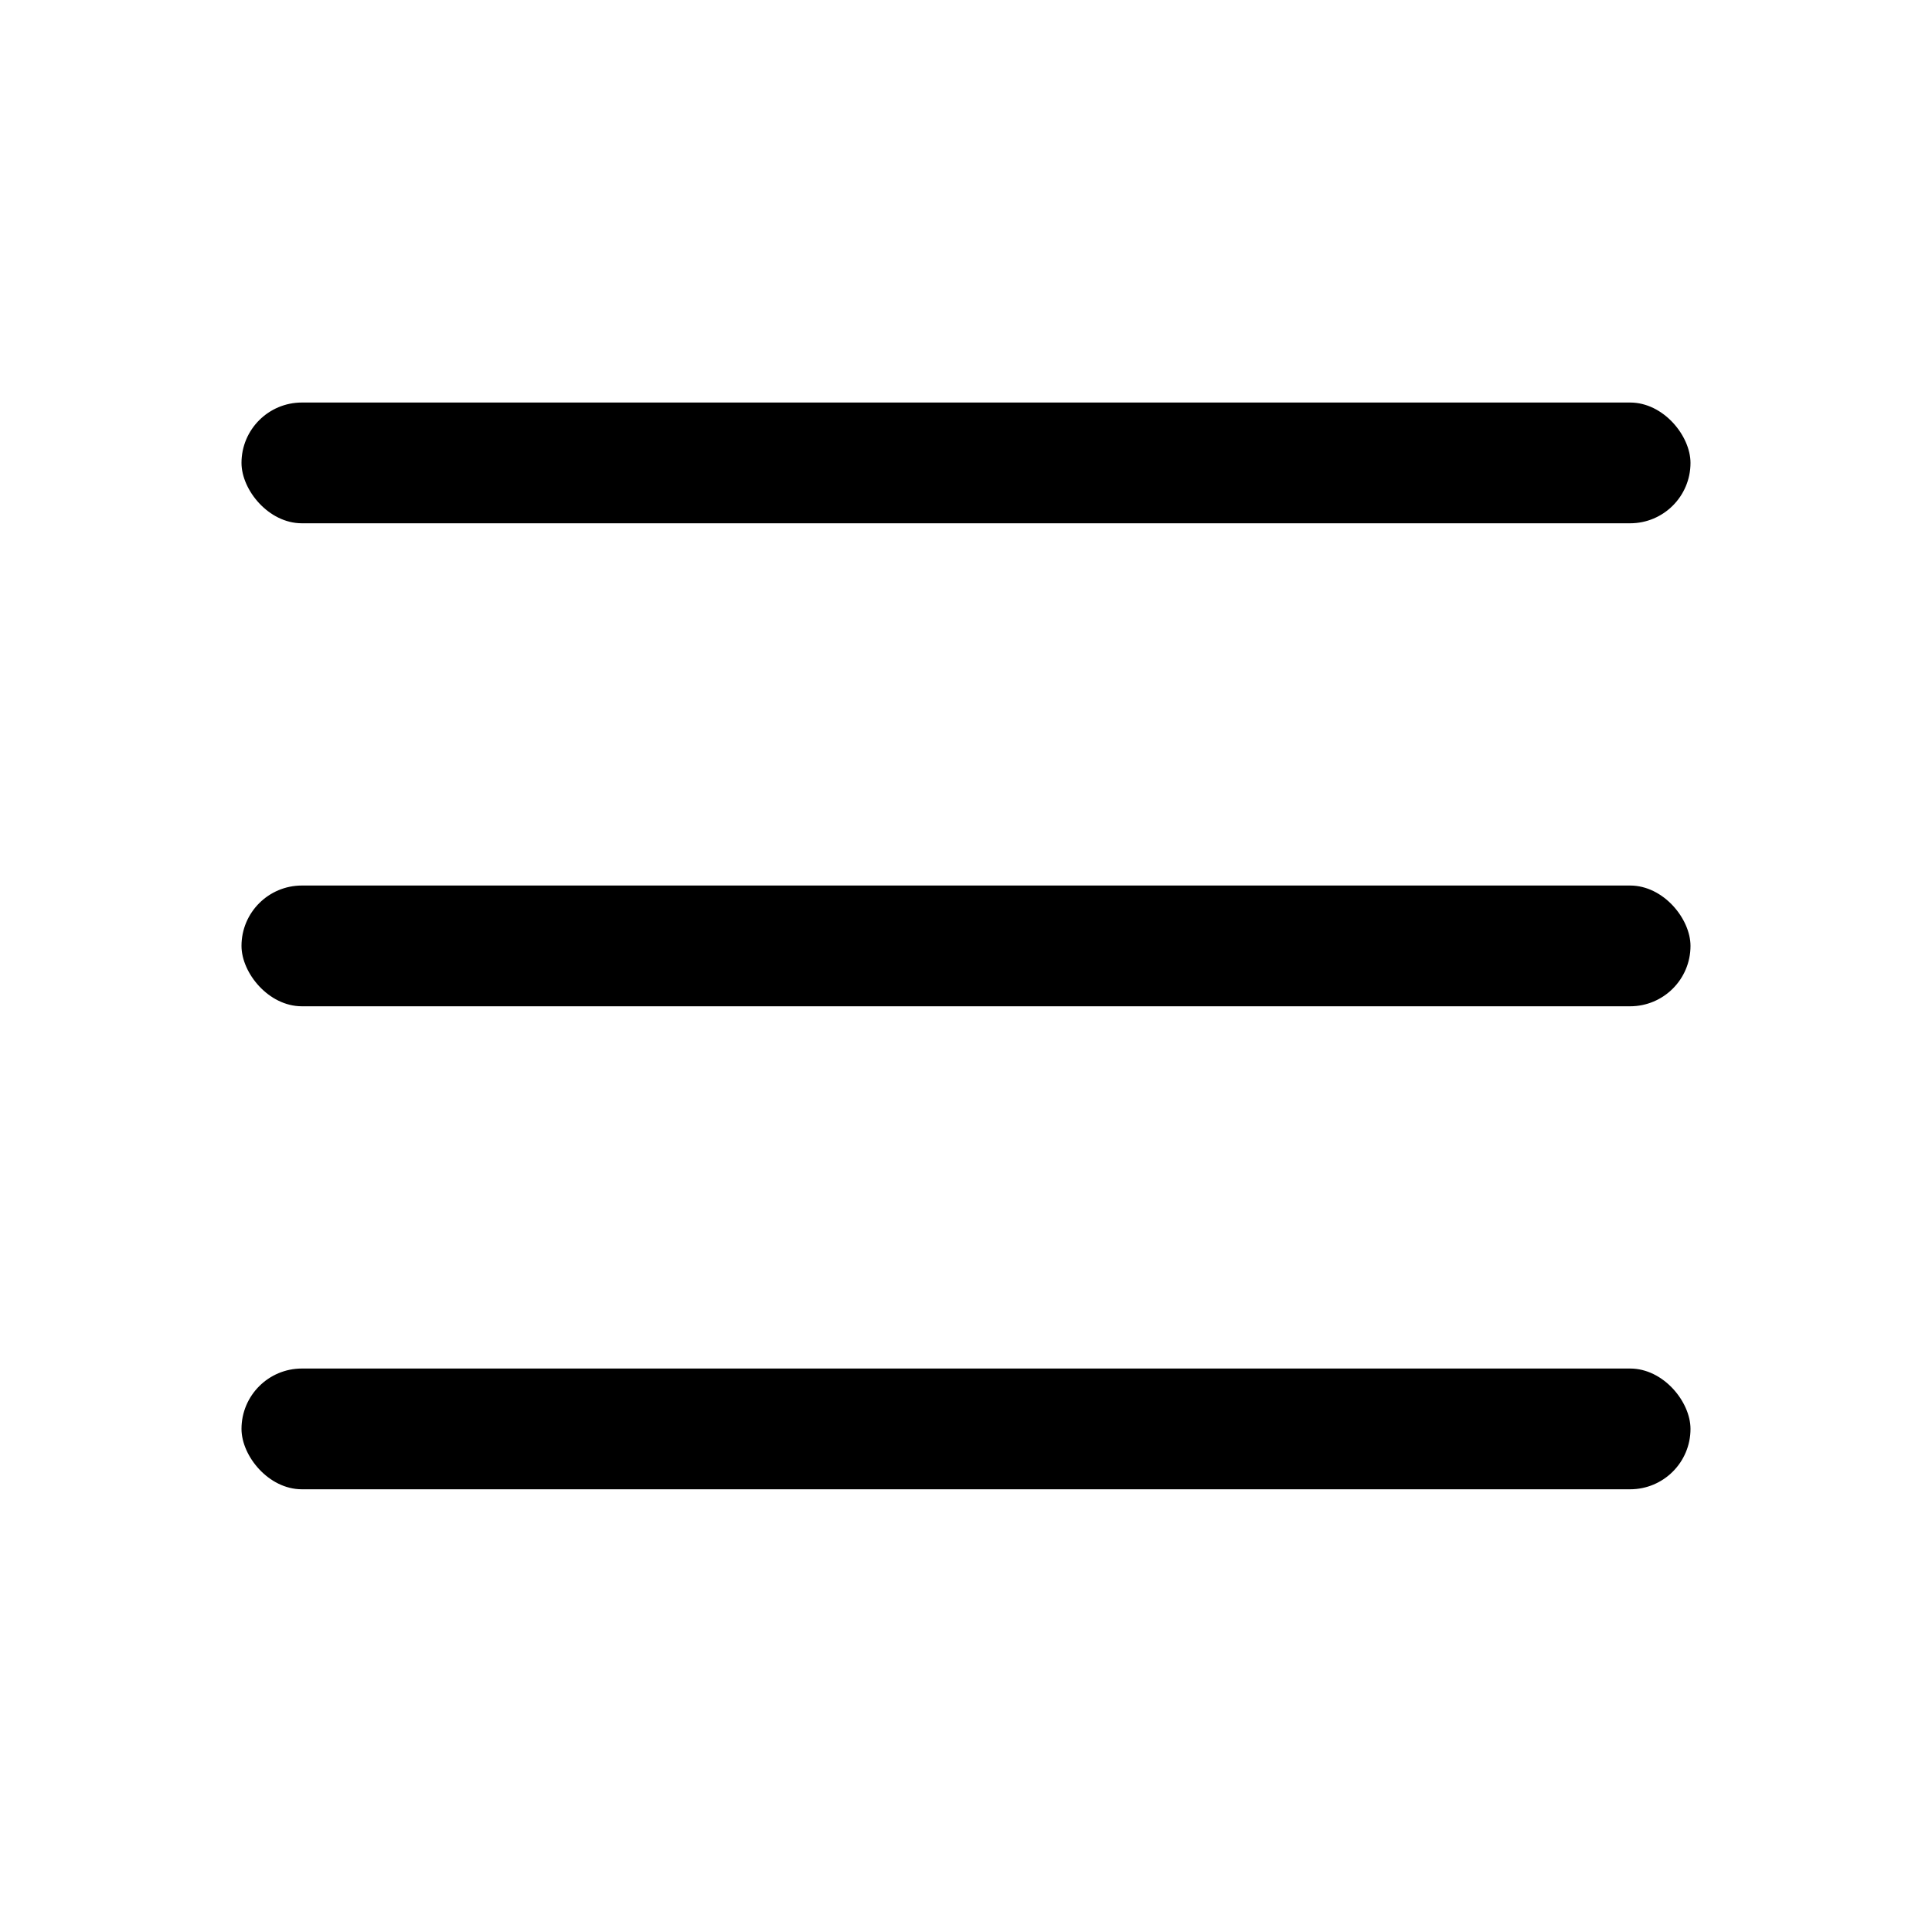
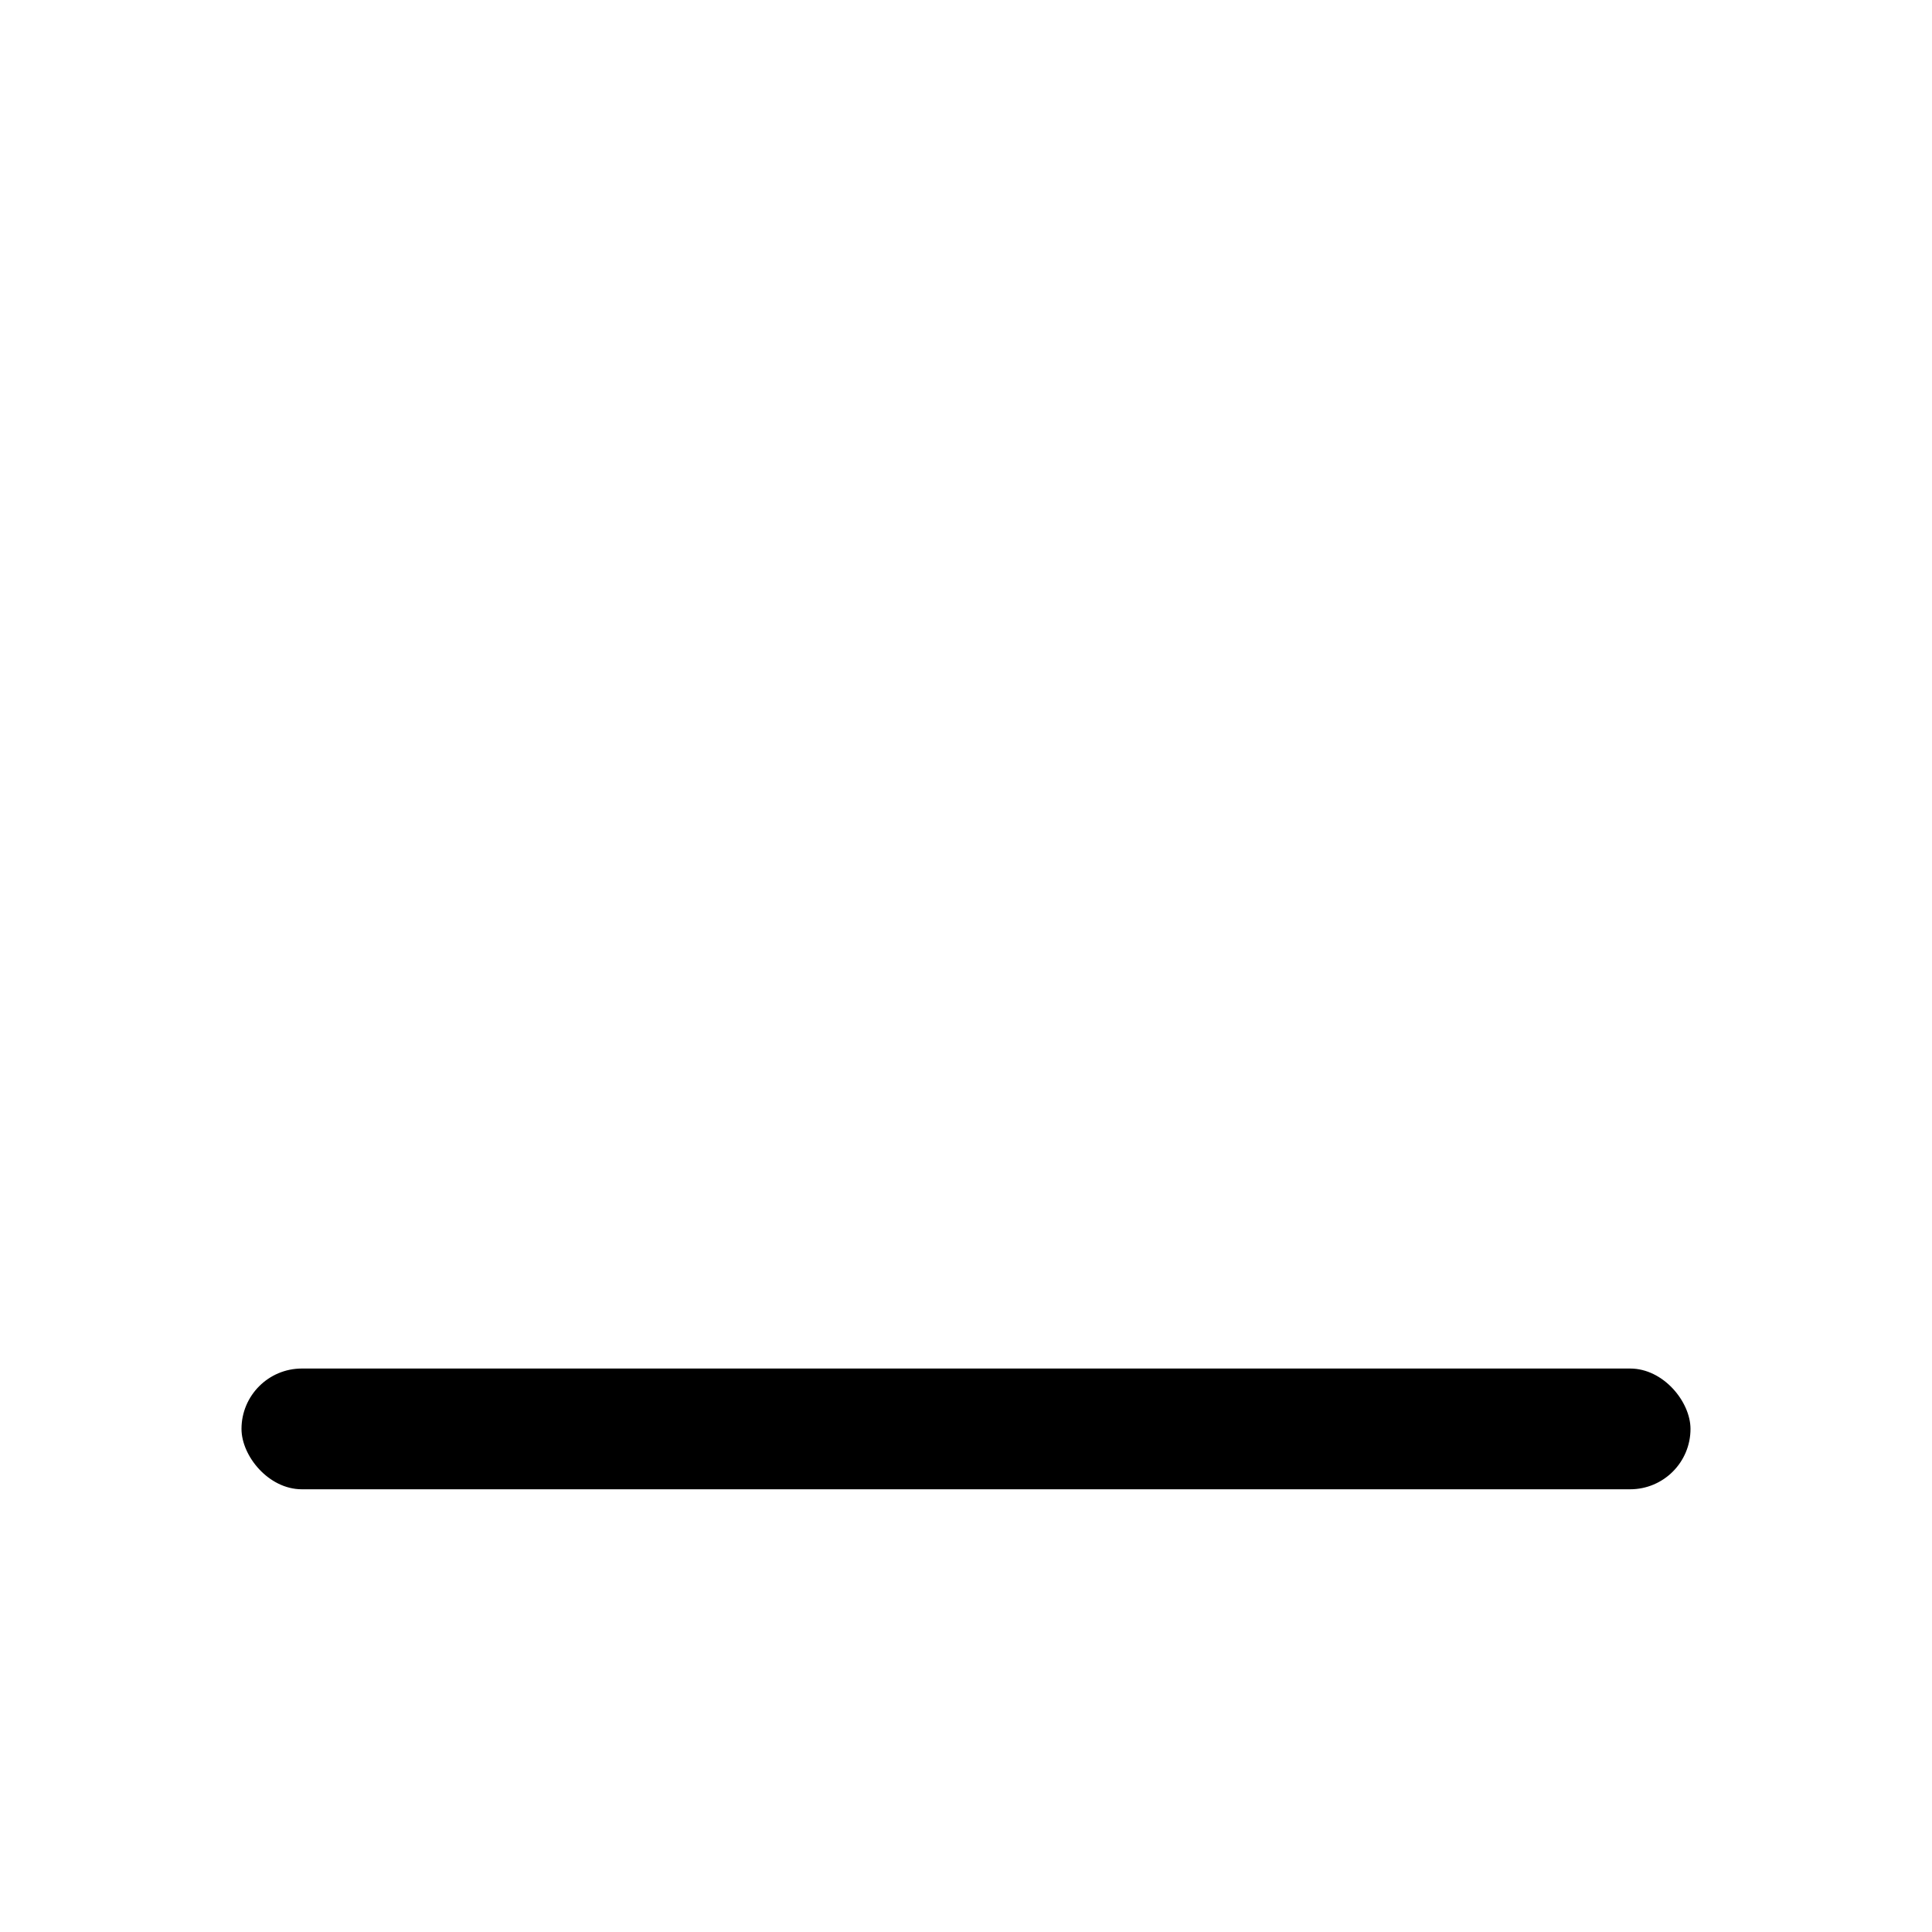
<svg xmlns="http://www.w3.org/2000/svg" viewBox="0 0 20 20" class="design-iconfont">
  <g fill="#000" fill-rule="evenodd">
-     <rect x="2.5" y="4.167" width="15" height="1.25" rx=".625" />
-     <rect x="2.5" y="9.167" width="15" height="1.25" rx=".625" />
    <rect x="2.5" y="14.167" width="15" height="1.25" rx=".625" />
  </g>
</svg>